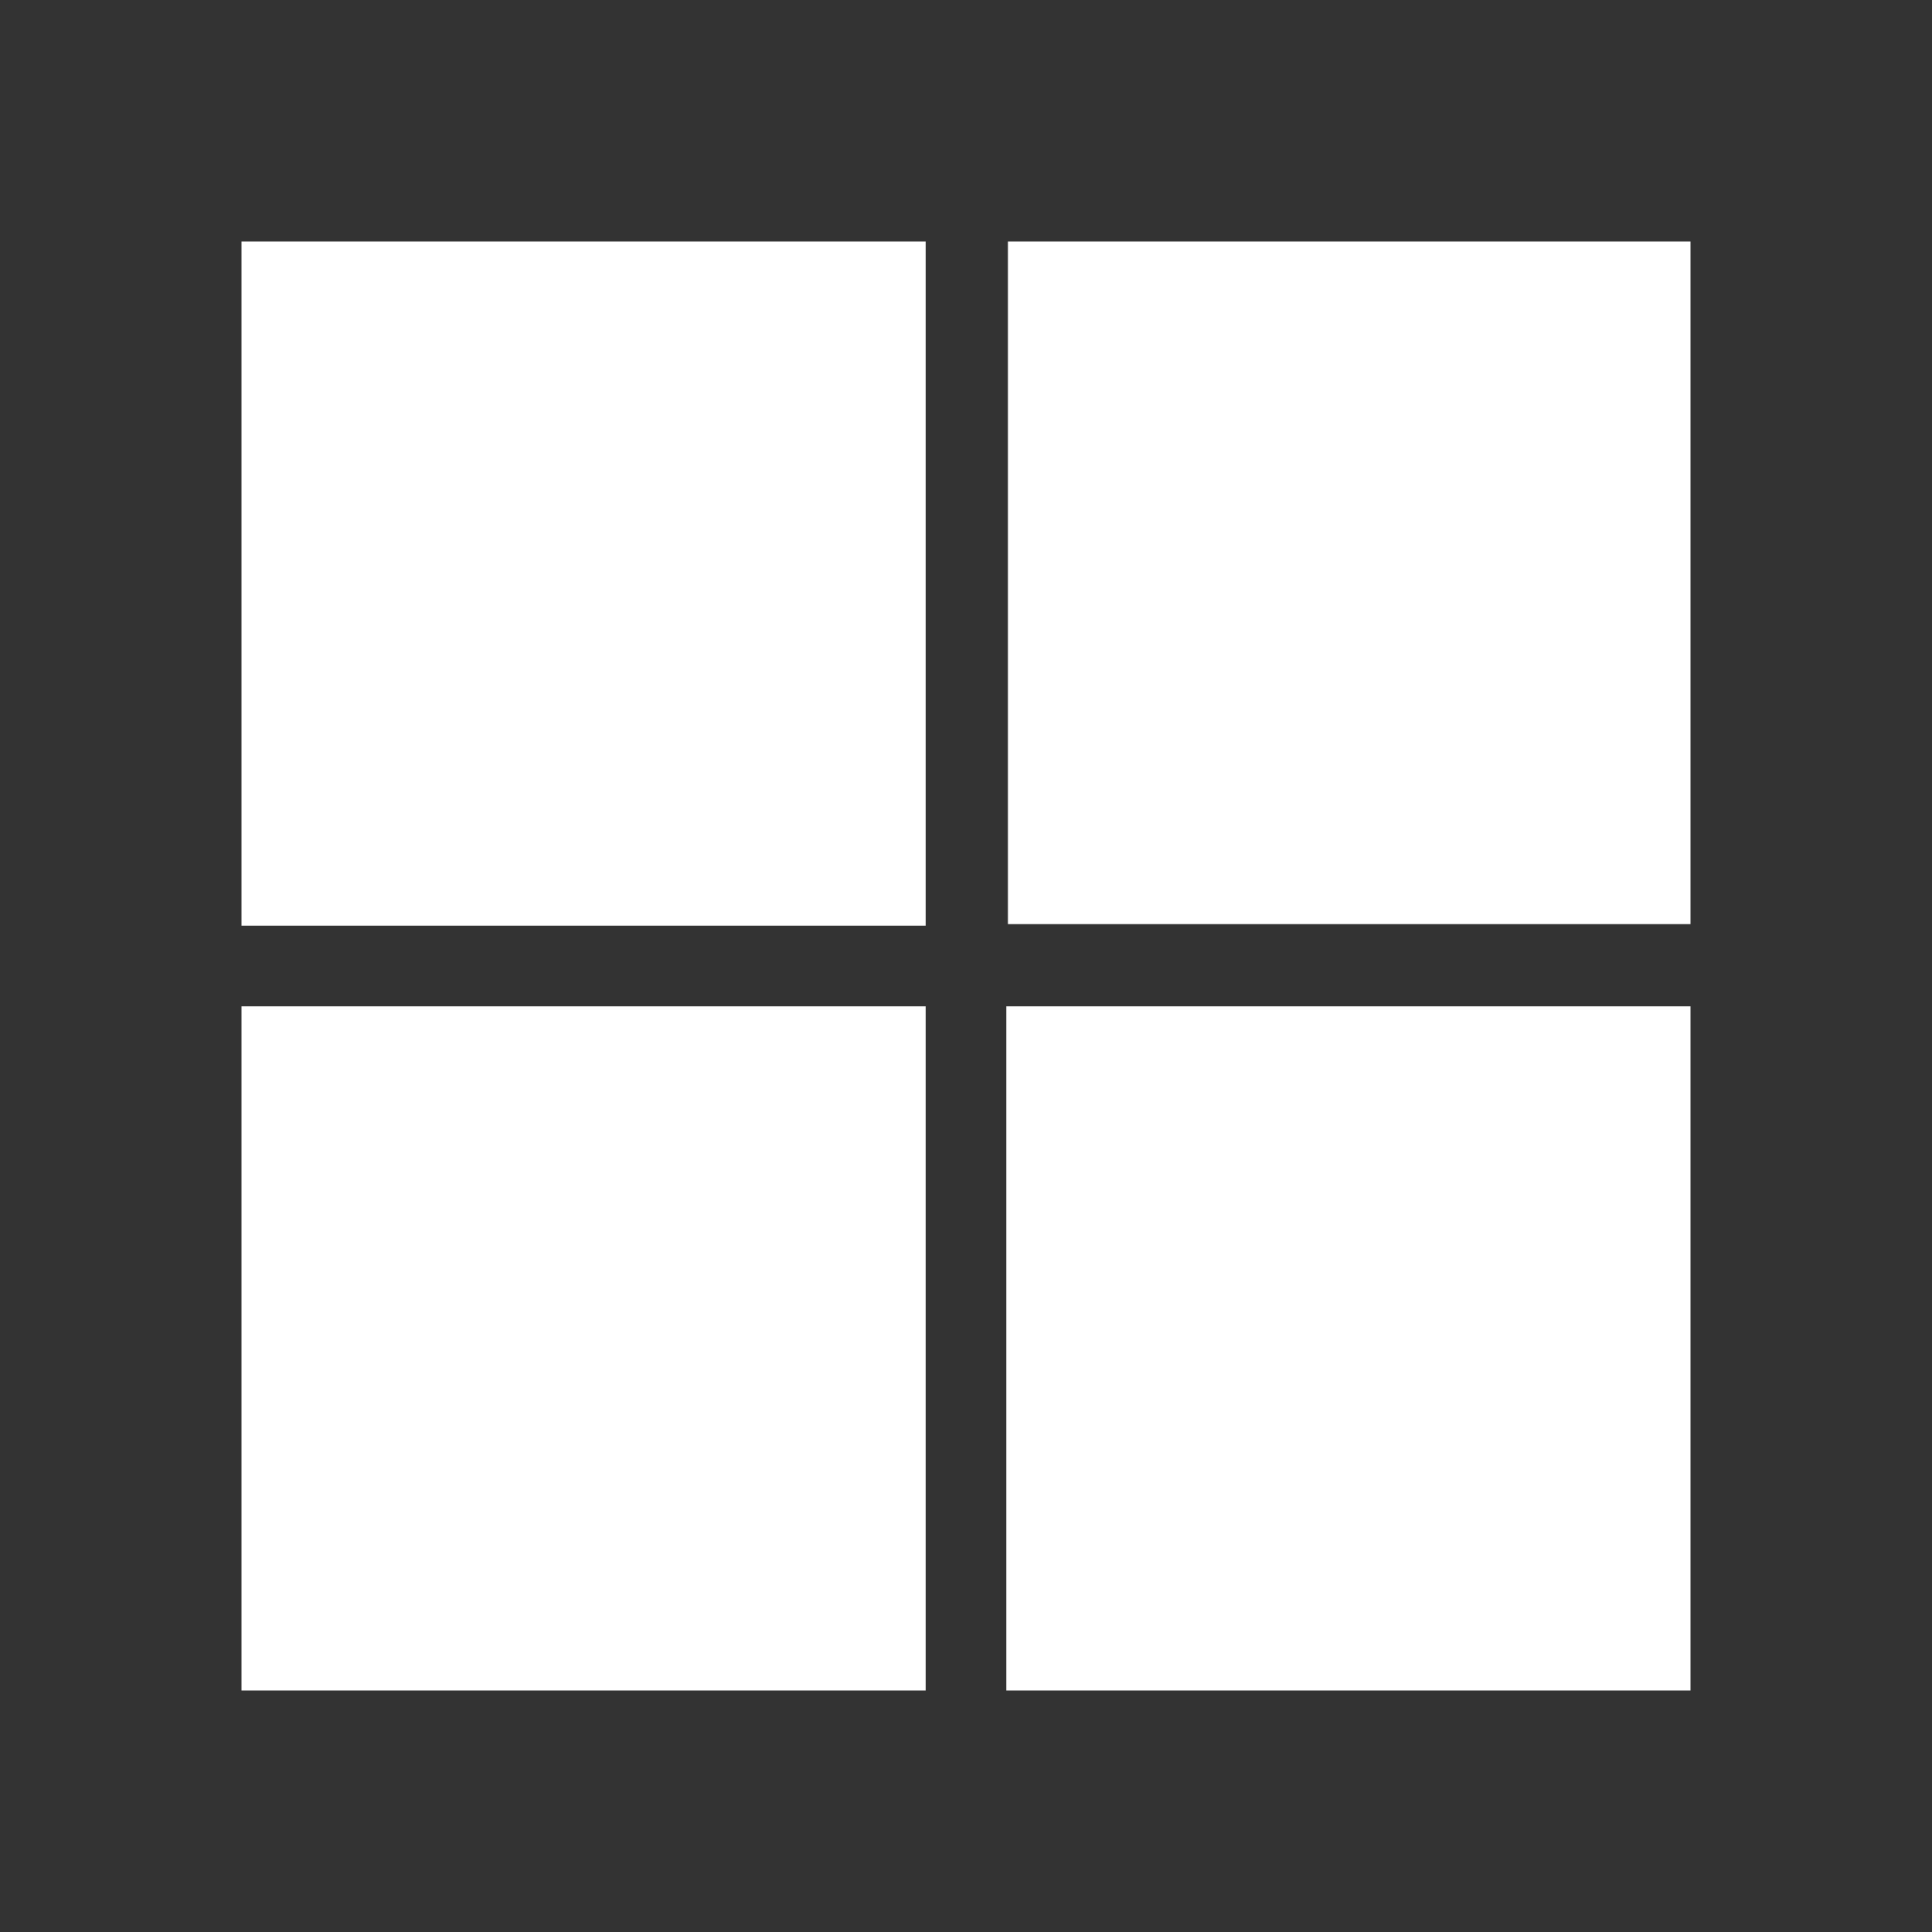
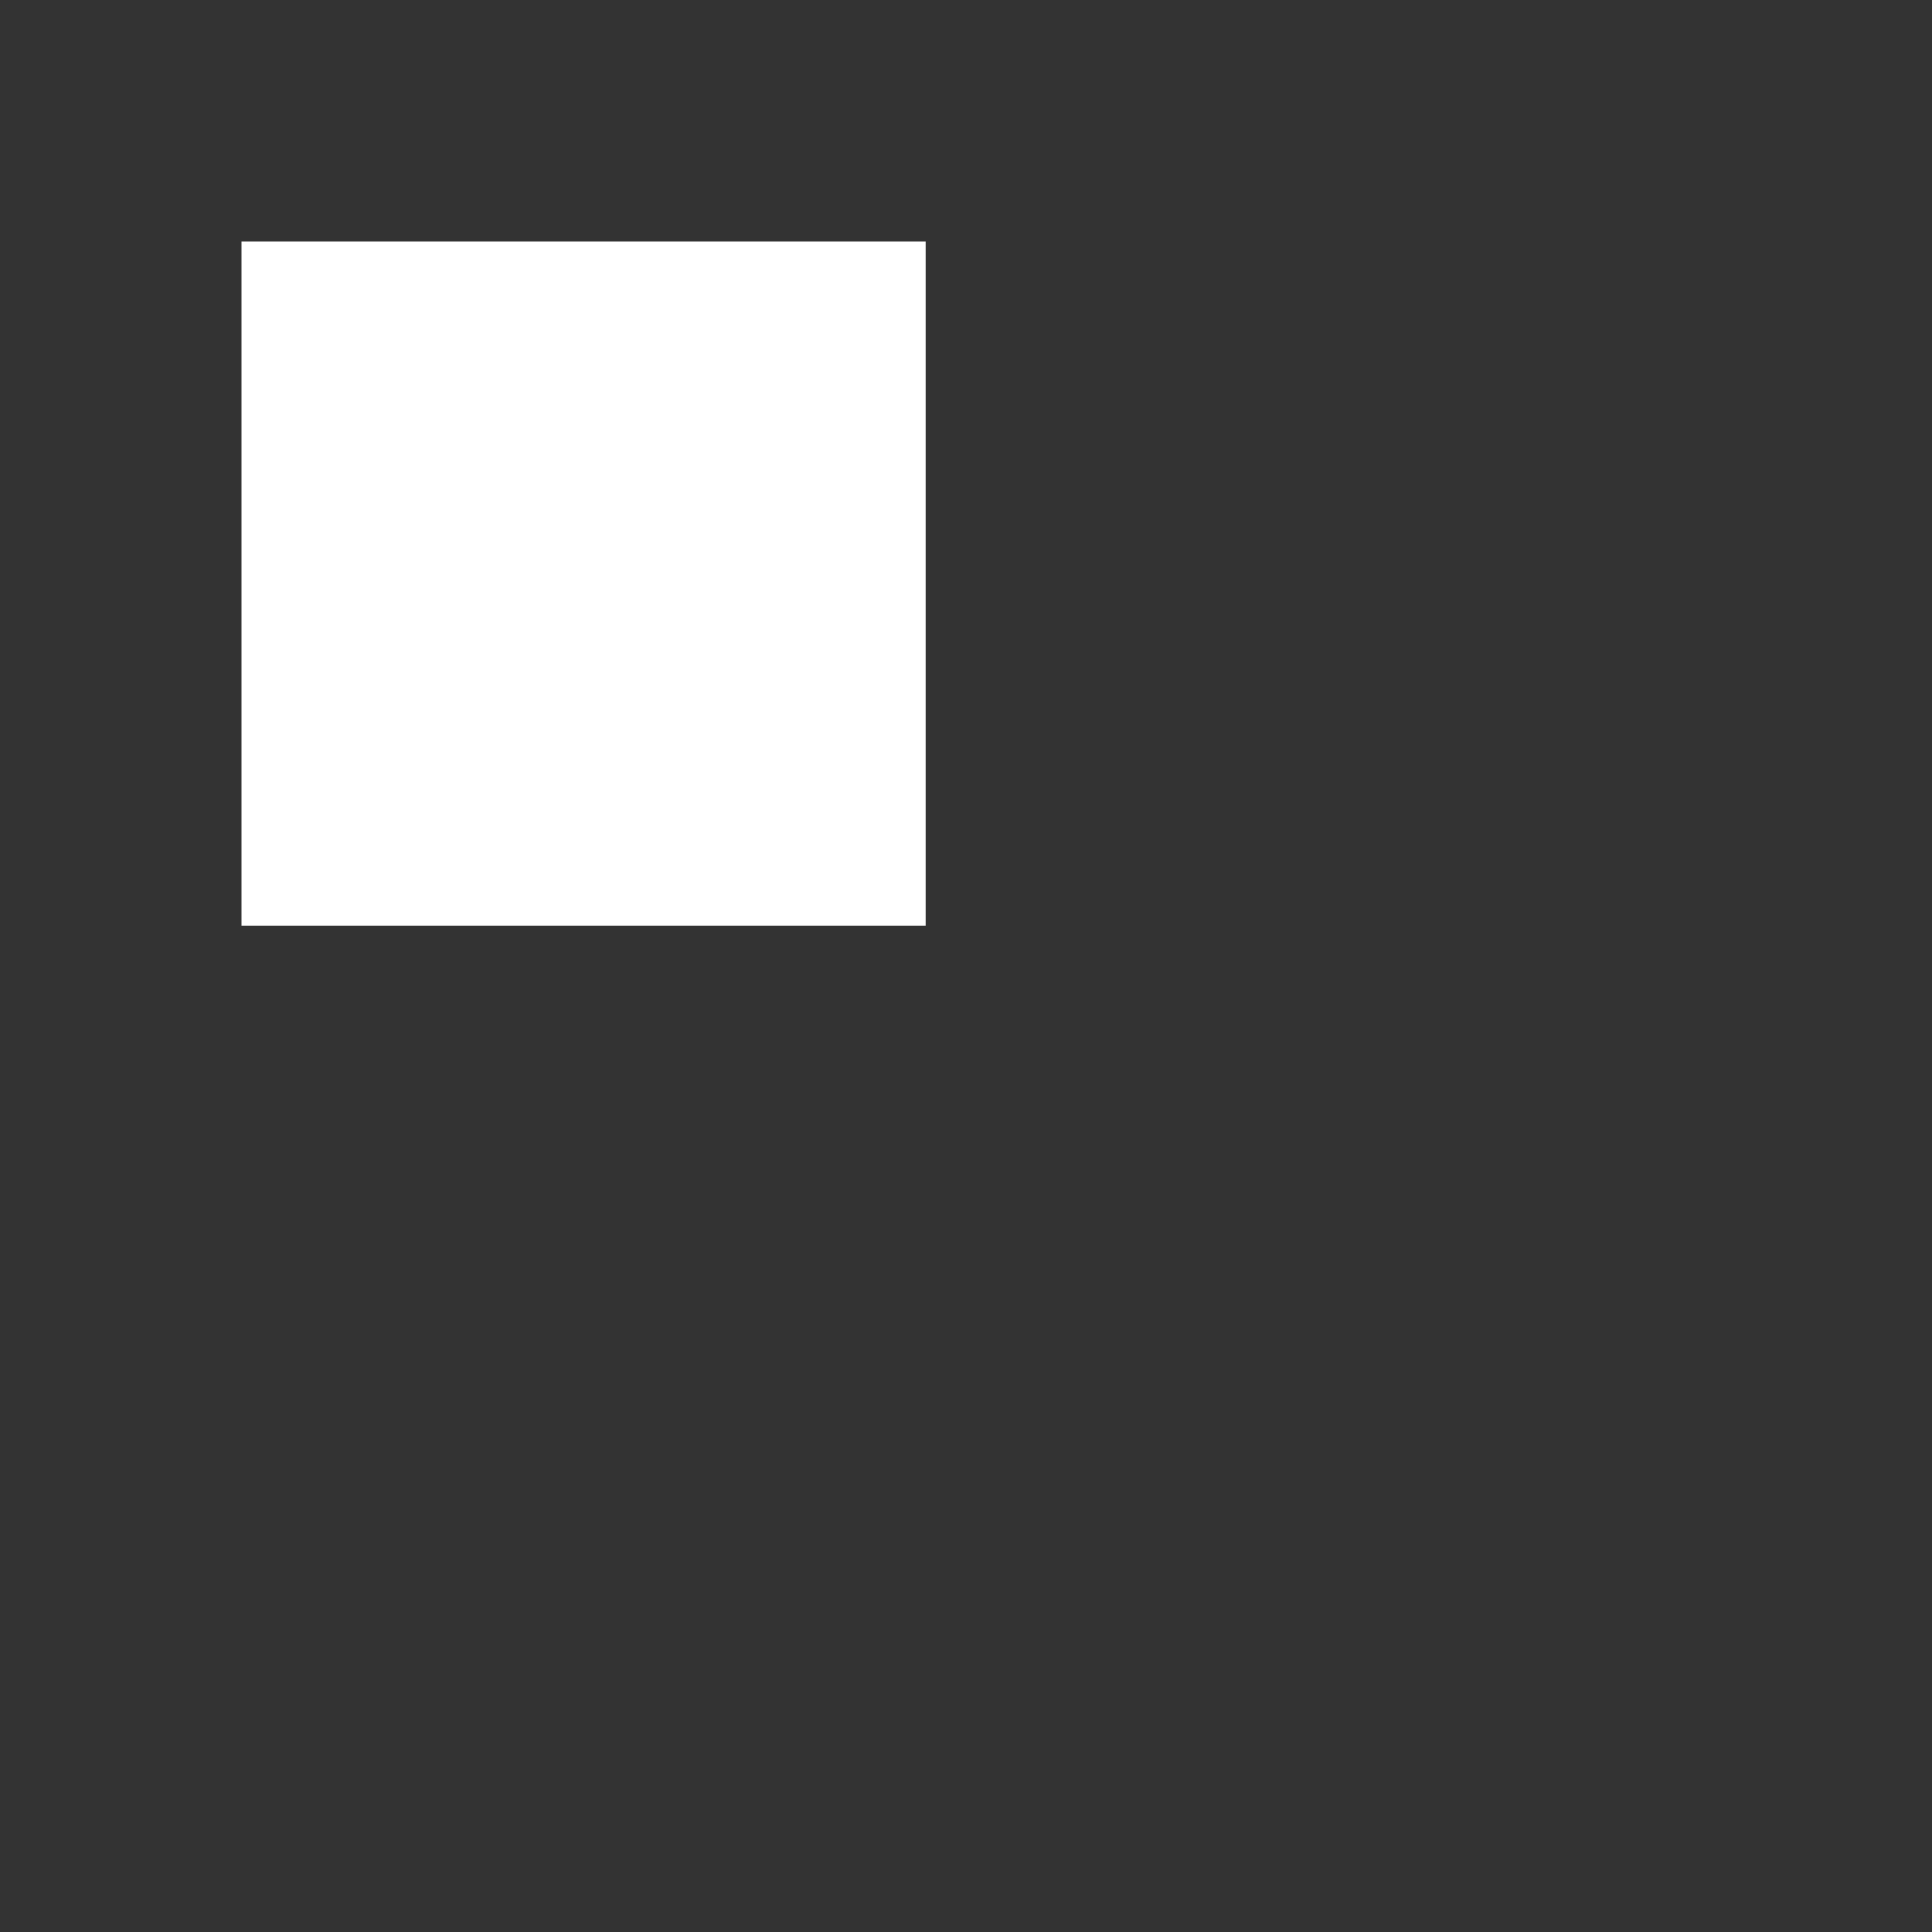
<svg xmlns="http://www.w3.org/2000/svg" width="60" height="60" viewBox="0 0 60 60" fill="none">
  <rect x="0" y="0" width="60" height="60" fill="#333333" stroke="none" />
  <path d="M7.5 7.5H28.75V28.75H7.5V7.5Z" fill="white" />
-   <path d="M31.303 28.698V7.5H52.5V28.698H31.303Z" fill="white" />
-   <path d="M7.5 31.25H28.75V52.5H7.5V31.25Z" fill="white" />
-   <path d="M31.25 52.5V31.25H52.5V52.5H31.25Z" fill="white" />
</svg>